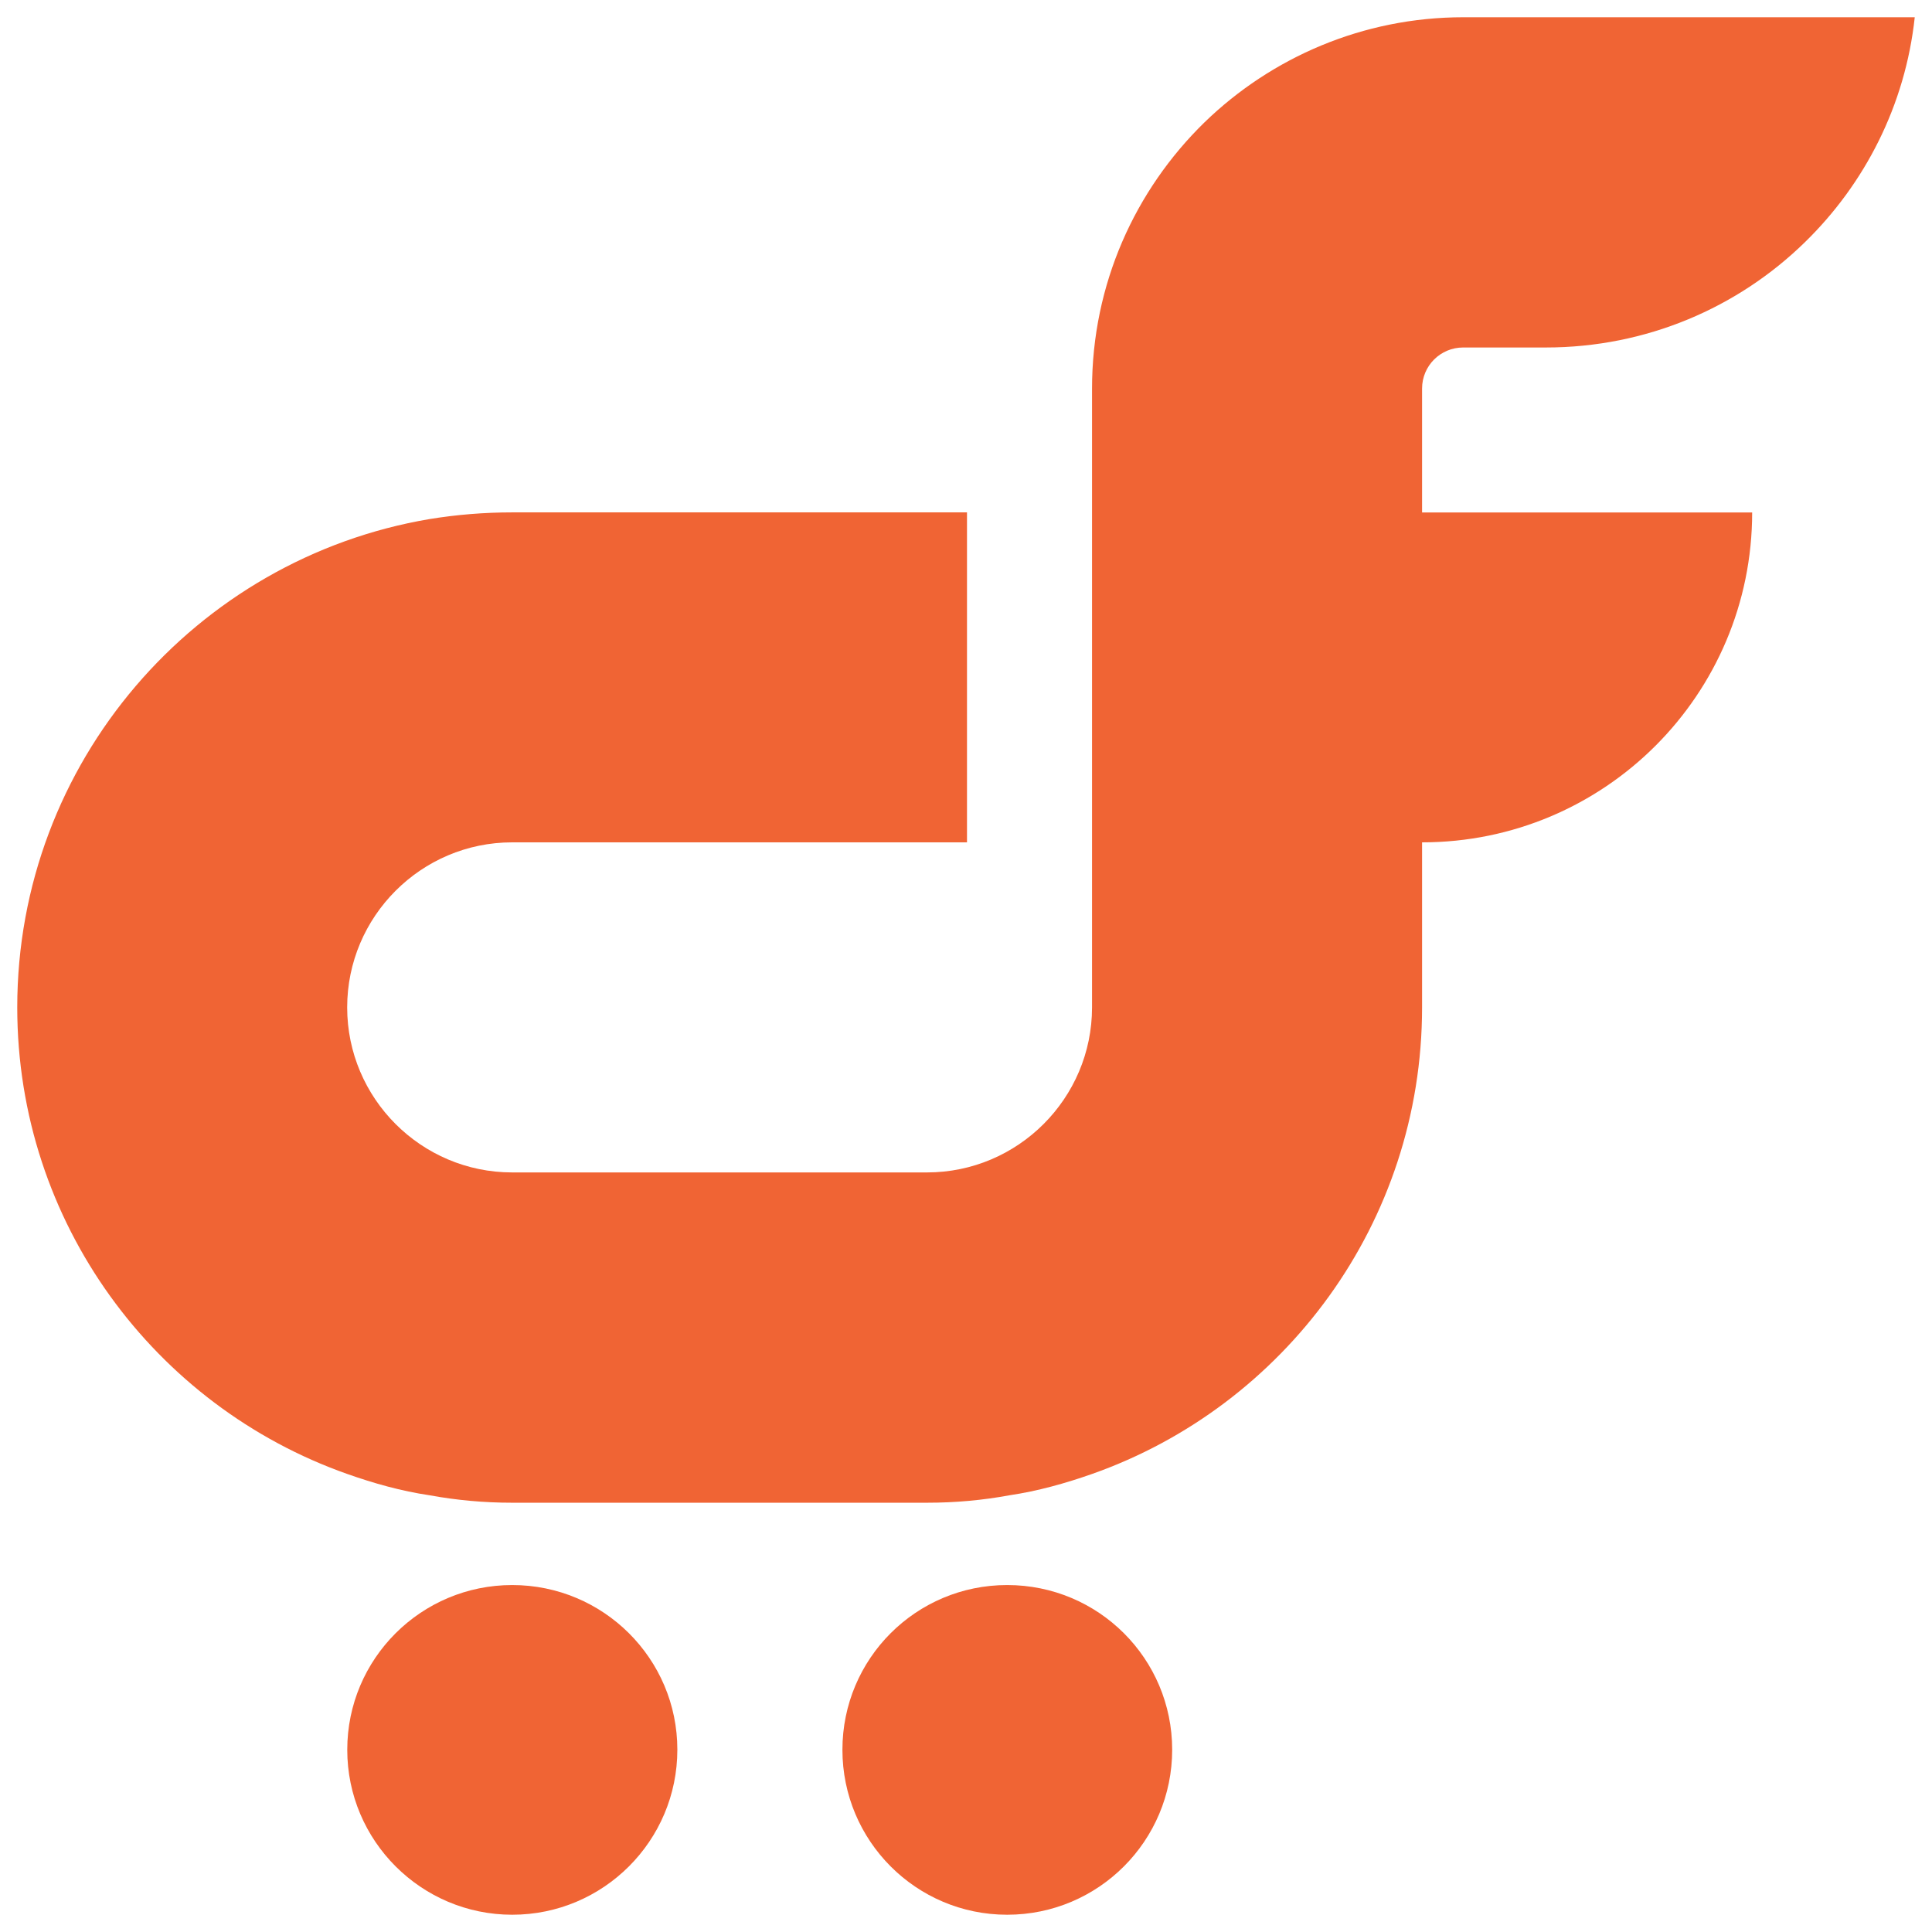
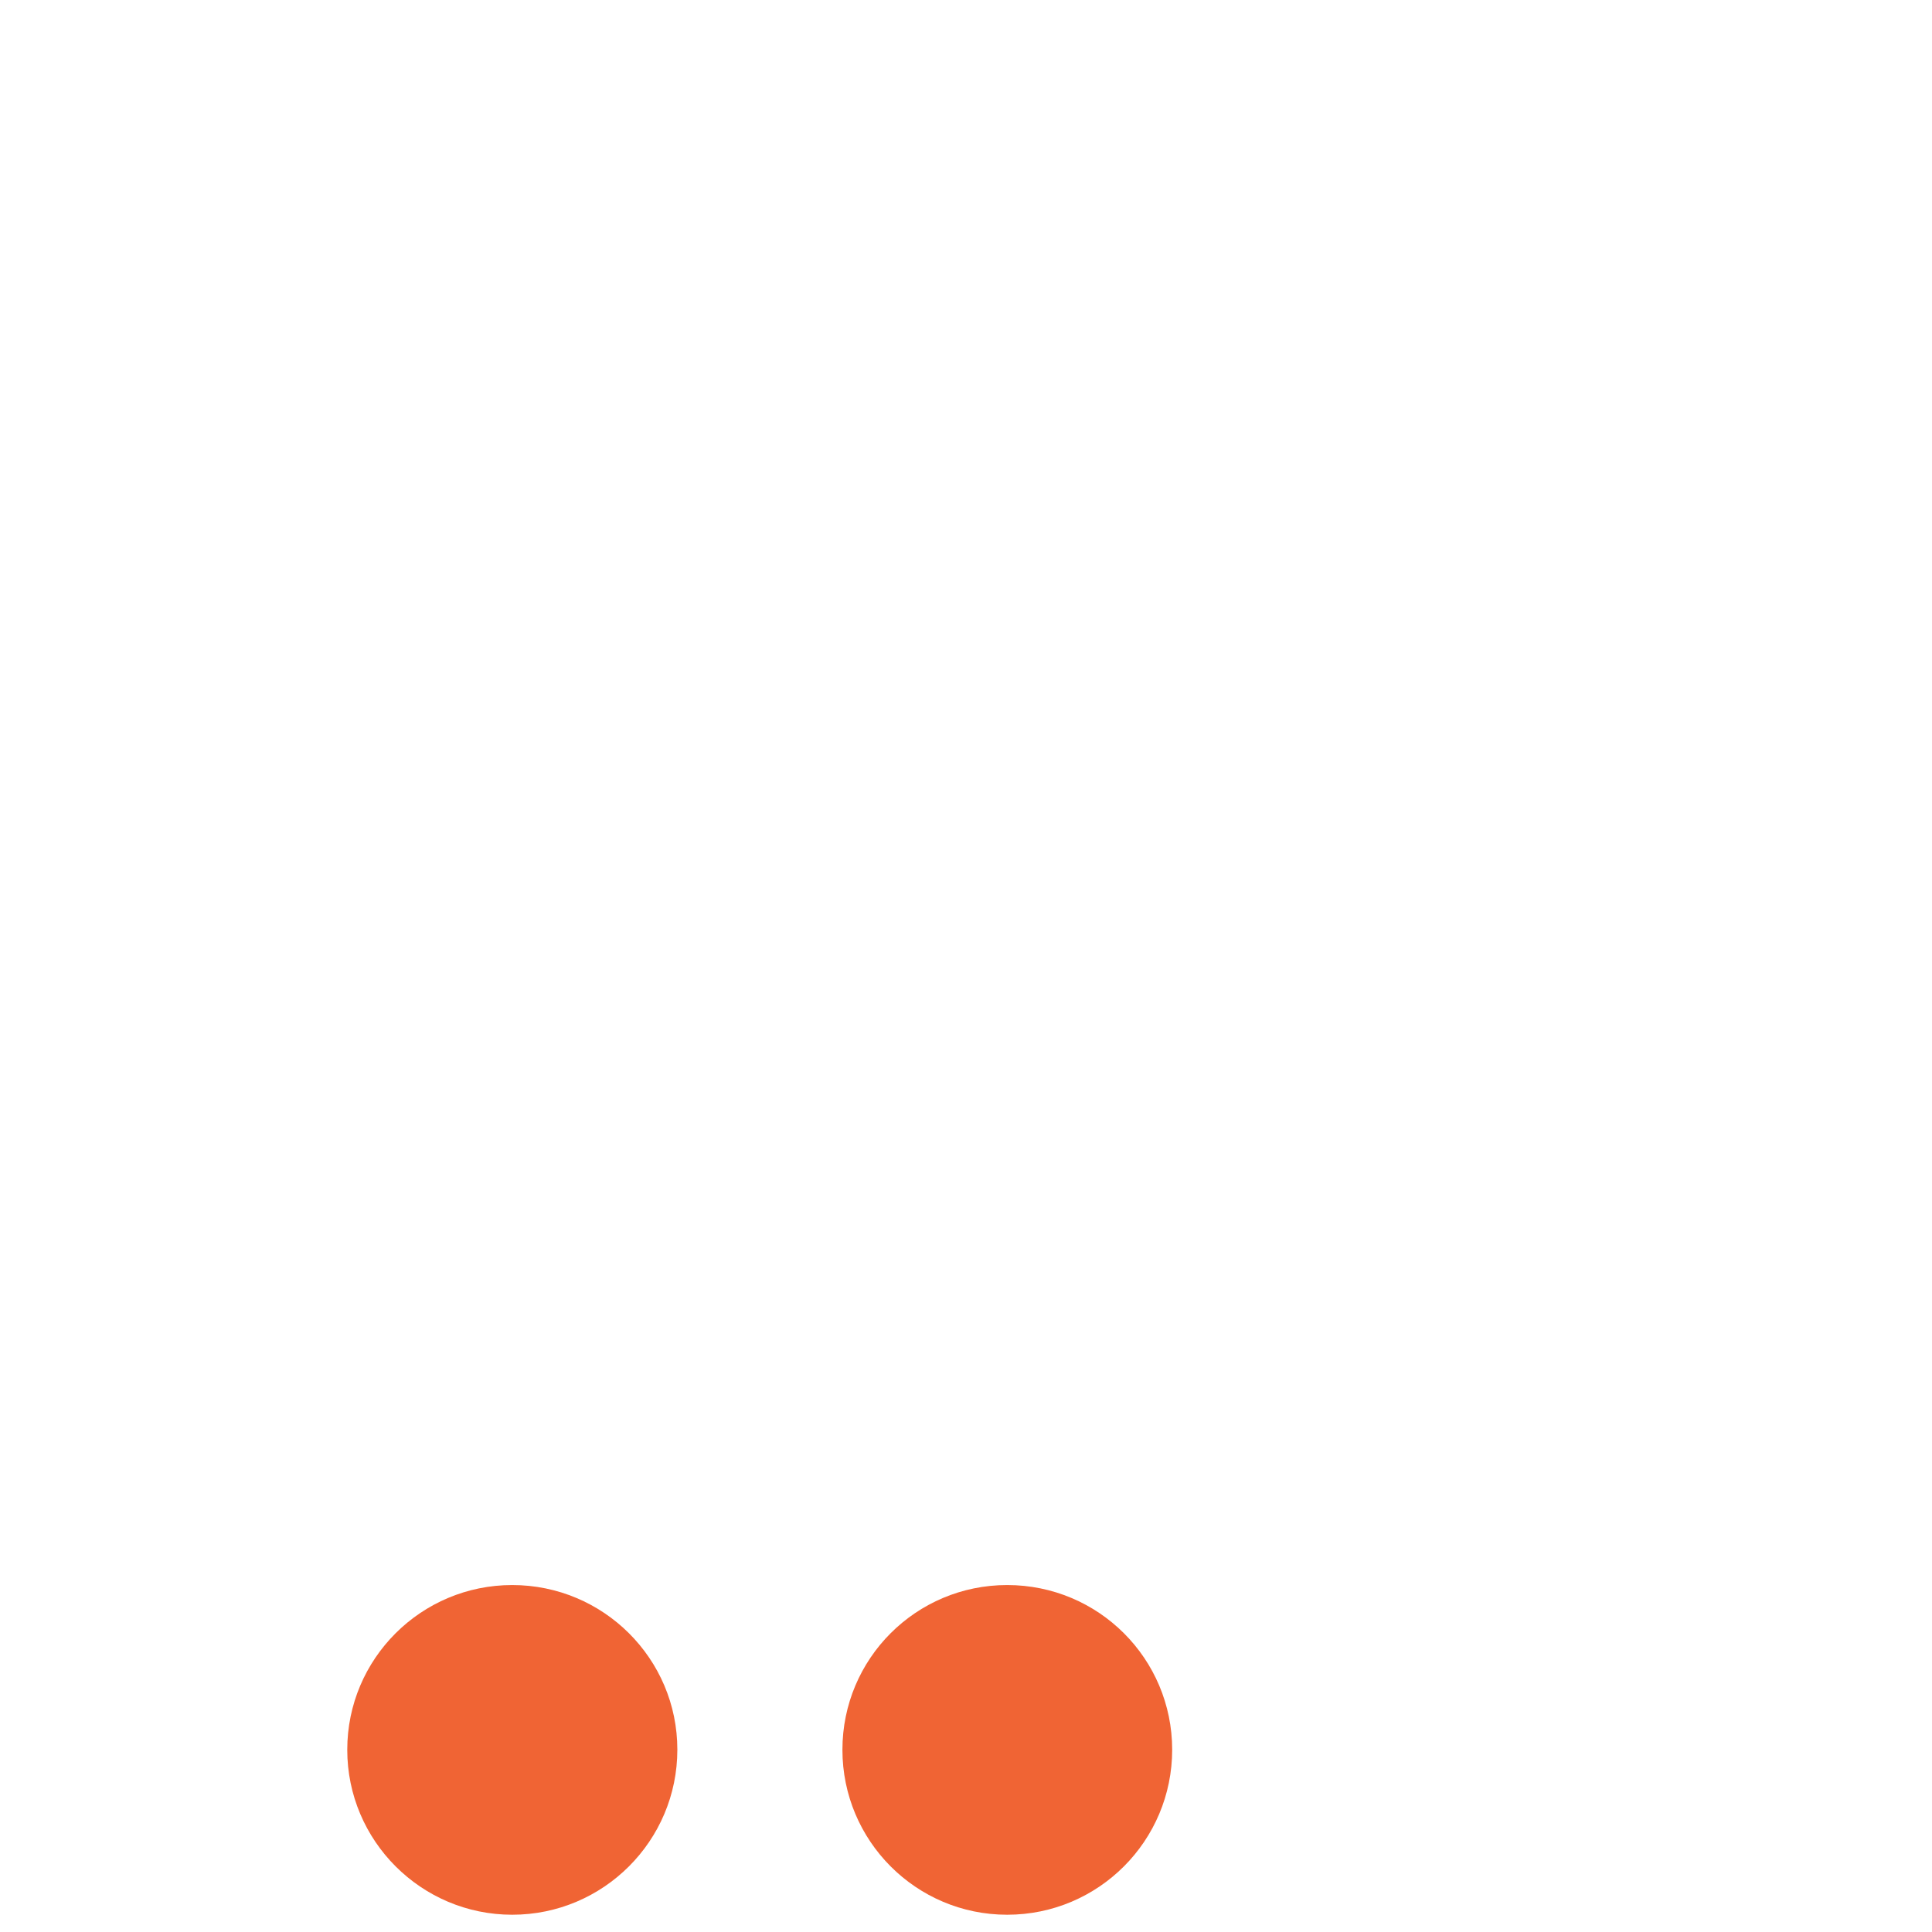
<svg xmlns="http://www.w3.org/2000/svg" width="224" height="224" viewBox="0 0 224 224" fill="none">
-   <path d="M139.647 14.19C131.612 22.033 126.613 32.944 126.613 45.057V116.802C126.613 127.343 118.022 135.934 107.481 135.934H59.378C48.837 135.934 40.252 127.343 40.252 116.802C40.252 106.262 48.837 97.664 59.378 97.664H112.115V59.407H59.378C56.143 59.407 52.941 59.669 49.809 60.181C22.679 64.758 2 88.383 2 116.802C2 141.789 17.974 163.036 40.252 170.892C43.327 171.979 46.523 172.88 49.809 173.366C52.941 173.941 56.143 174.229 59.378 174.229H107.481C110.76 174.229 113.937 173.941 117.044 173.366C120.323 172.88 123.525 171.979 126.619 170.892C148.897 163.036 164.878 141.789 164.878 116.802V97.664C186.03 97.664 203.149 80.54 203.149 59.414H164.878V45.051C164.878 42.398 167.026 40.289 169.64 40.289H179.229C190.895 40.289 201.5 35.667 209.254 28.093C216.202 21.323 220.901 12.215 222 2H169.646C158.012 2.006 147.407 6.66 139.647 14.19Z" fill="#F06434" />
  <path d="M59.388 183.773C48.834 183.773 40.262 192.313 40.262 202.873C40.262 213.42 48.834 221.998 59.388 221.998C69.961 221.998 78.533 213.42 78.533 202.86C78.533 192.313 69.954 183.773 59.388 183.773Z" fill="#F06434" />
  <path d="M116.772 183.773C106.206 183.773 97.672 192.313 97.672 202.873C97.672 213.42 106.206 221.998 116.772 221.998C127.371 221.998 135.905 213.42 135.905 202.86C135.898 192.313 127.371 183.773 116.772 183.773Z" fill="#F06434" />
</svg>